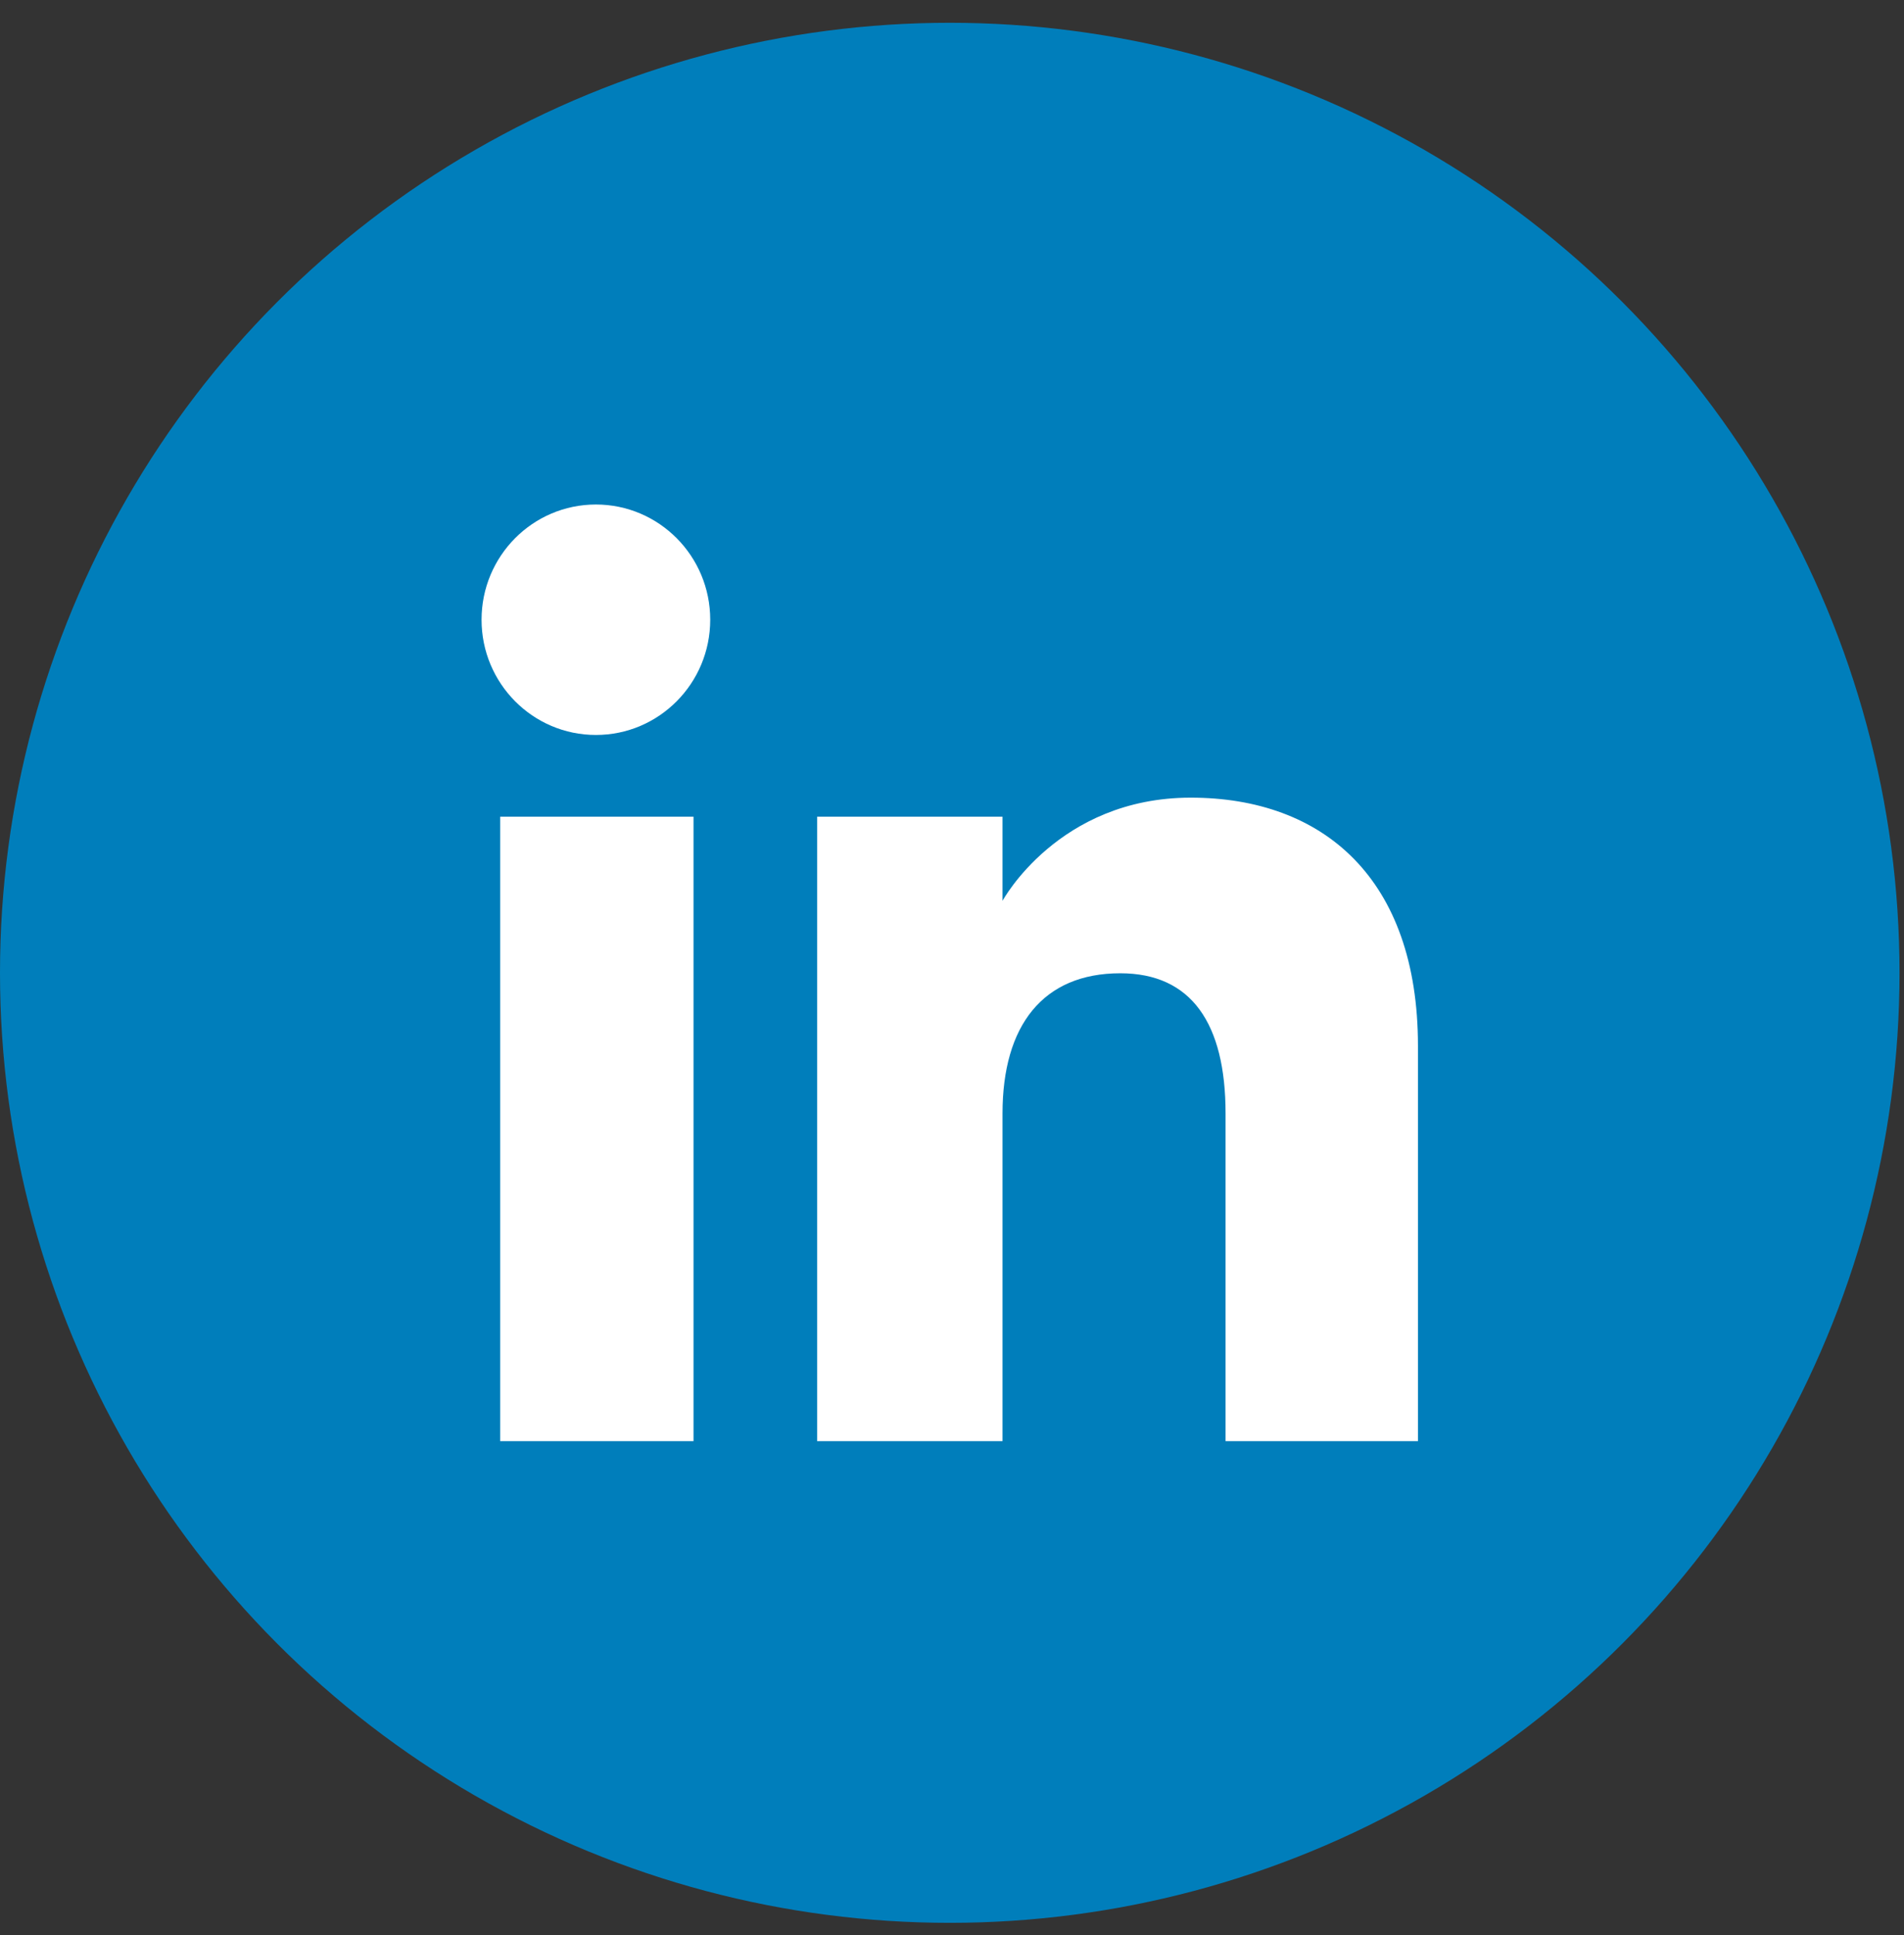
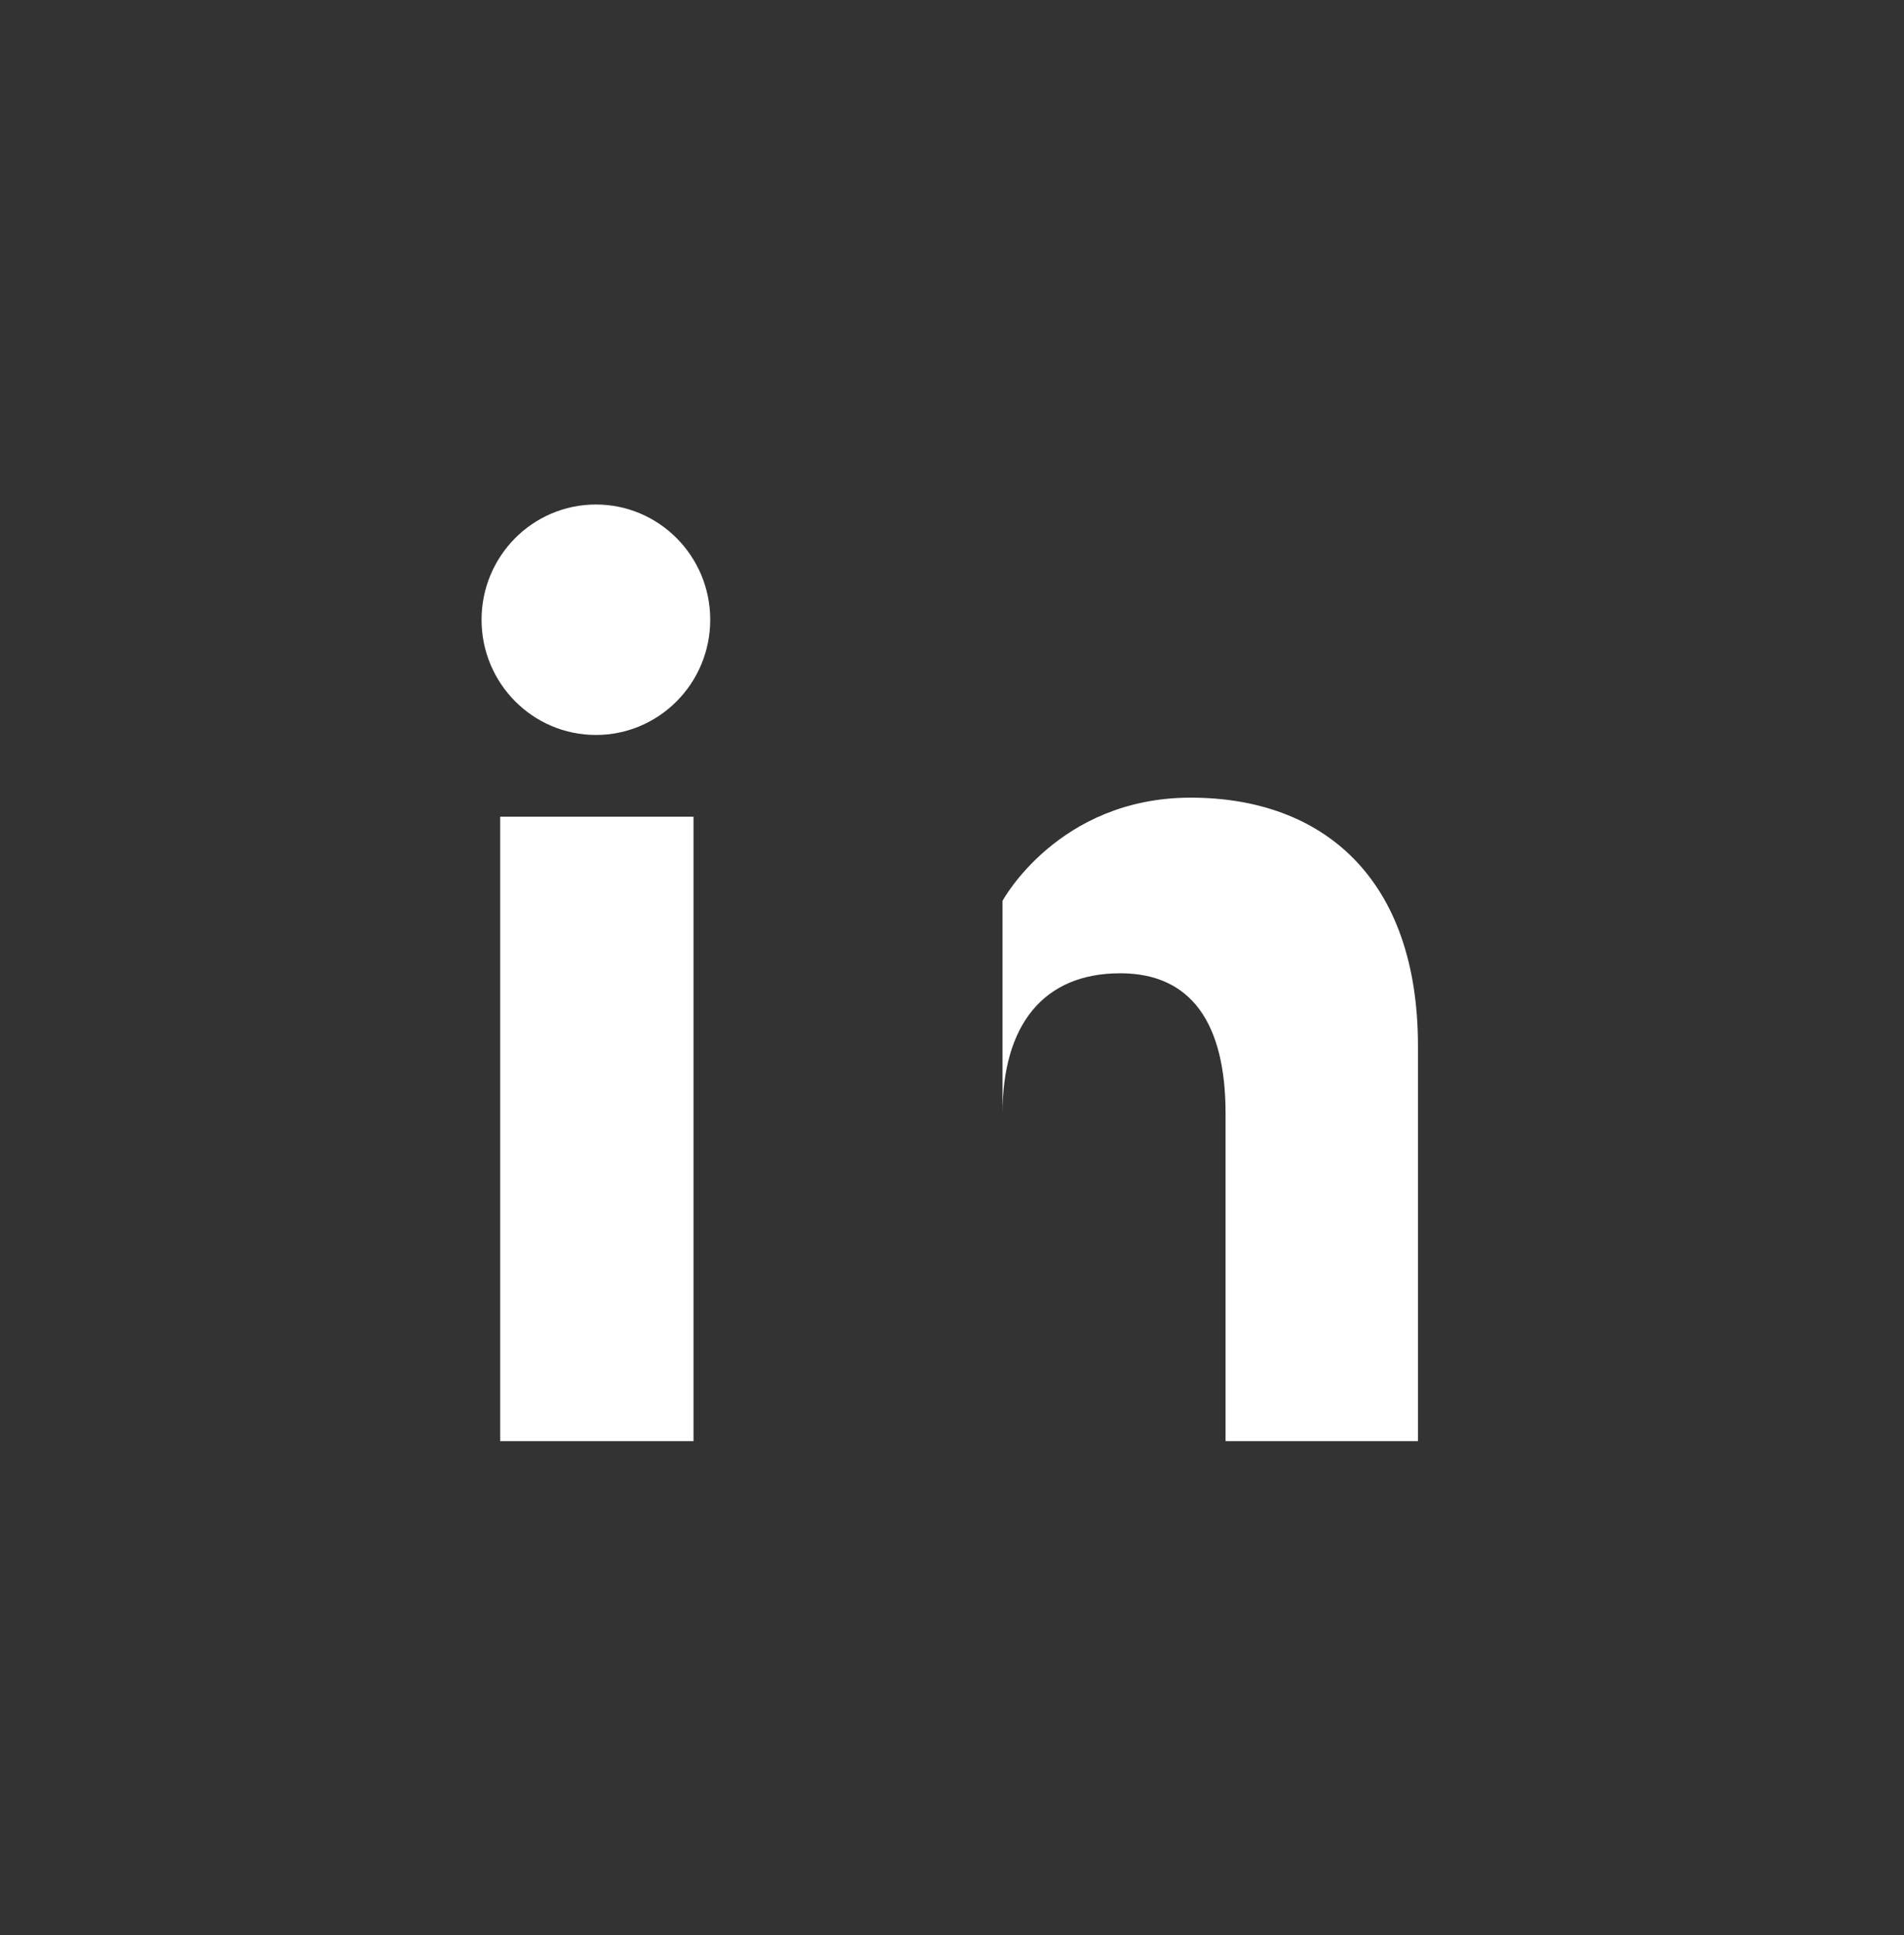
<svg xmlns="http://www.w3.org/2000/svg" width="62" height="63" viewBox="0 0 62 63" fill="none">
  <rect x="0" y="0" width="62" height="63" fill="#333333" stroke="none" />
-   <circle cx="30.927" cy="31.669" r="30.927" fill="#007EBB" />
-   <path fill-rule="evenodd" clip-rule="evenodd" d="M46.173 46.915H39.908V36.245C39.908 33.319 38.796 31.684 36.48 31.684C33.961 31.684 32.645 33.385 32.645 36.245V46.915H26.608V26.588H32.645V29.326C32.645 29.326 34.461 25.967 38.774 25.967C43.086 25.967 46.173 28.599 46.173 34.045V46.915ZM19.404 23.926C17.348 23.926 15.681 22.246 15.681 20.175C15.681 18.103 17.348 16.424 19.404 16.424C21.461 16.424 23.127 18.103 23.127 20.175C23.127 22.246 21.461 23.926 19.404 23.926ZM16.287 46.915H22.583V26.588H16.287V46.915Z" fill="white" />
+   <path fill-rule="evenodd" clip-rule="evenodd" d="M46.173 46.915H39.908V36.245C39.908 33.319 38.796 31.684 36.48 31.684C33.961 31.684 32.645 33.385 32.645 36.245V46.915H26.608H32.645V29.326C32.645 29.326 34.461 25.967 38.774 25.967C43.086 25.967 46.173 28.599 46.173 34.045V46.915ZM19.404 23.926C17.348 23.926 15.681 22.246 15.681 20.175C15.681 18.103 17.348 16.424 19.404 16.424C21.461 16.424 23.127 18.103 23.127 20.175C23.127 22.246 21.461 23.926 19.404 23.926ZM16.287 46.915H22.583V26.588H16.287V46.915Z" fill="white" />
</svg>